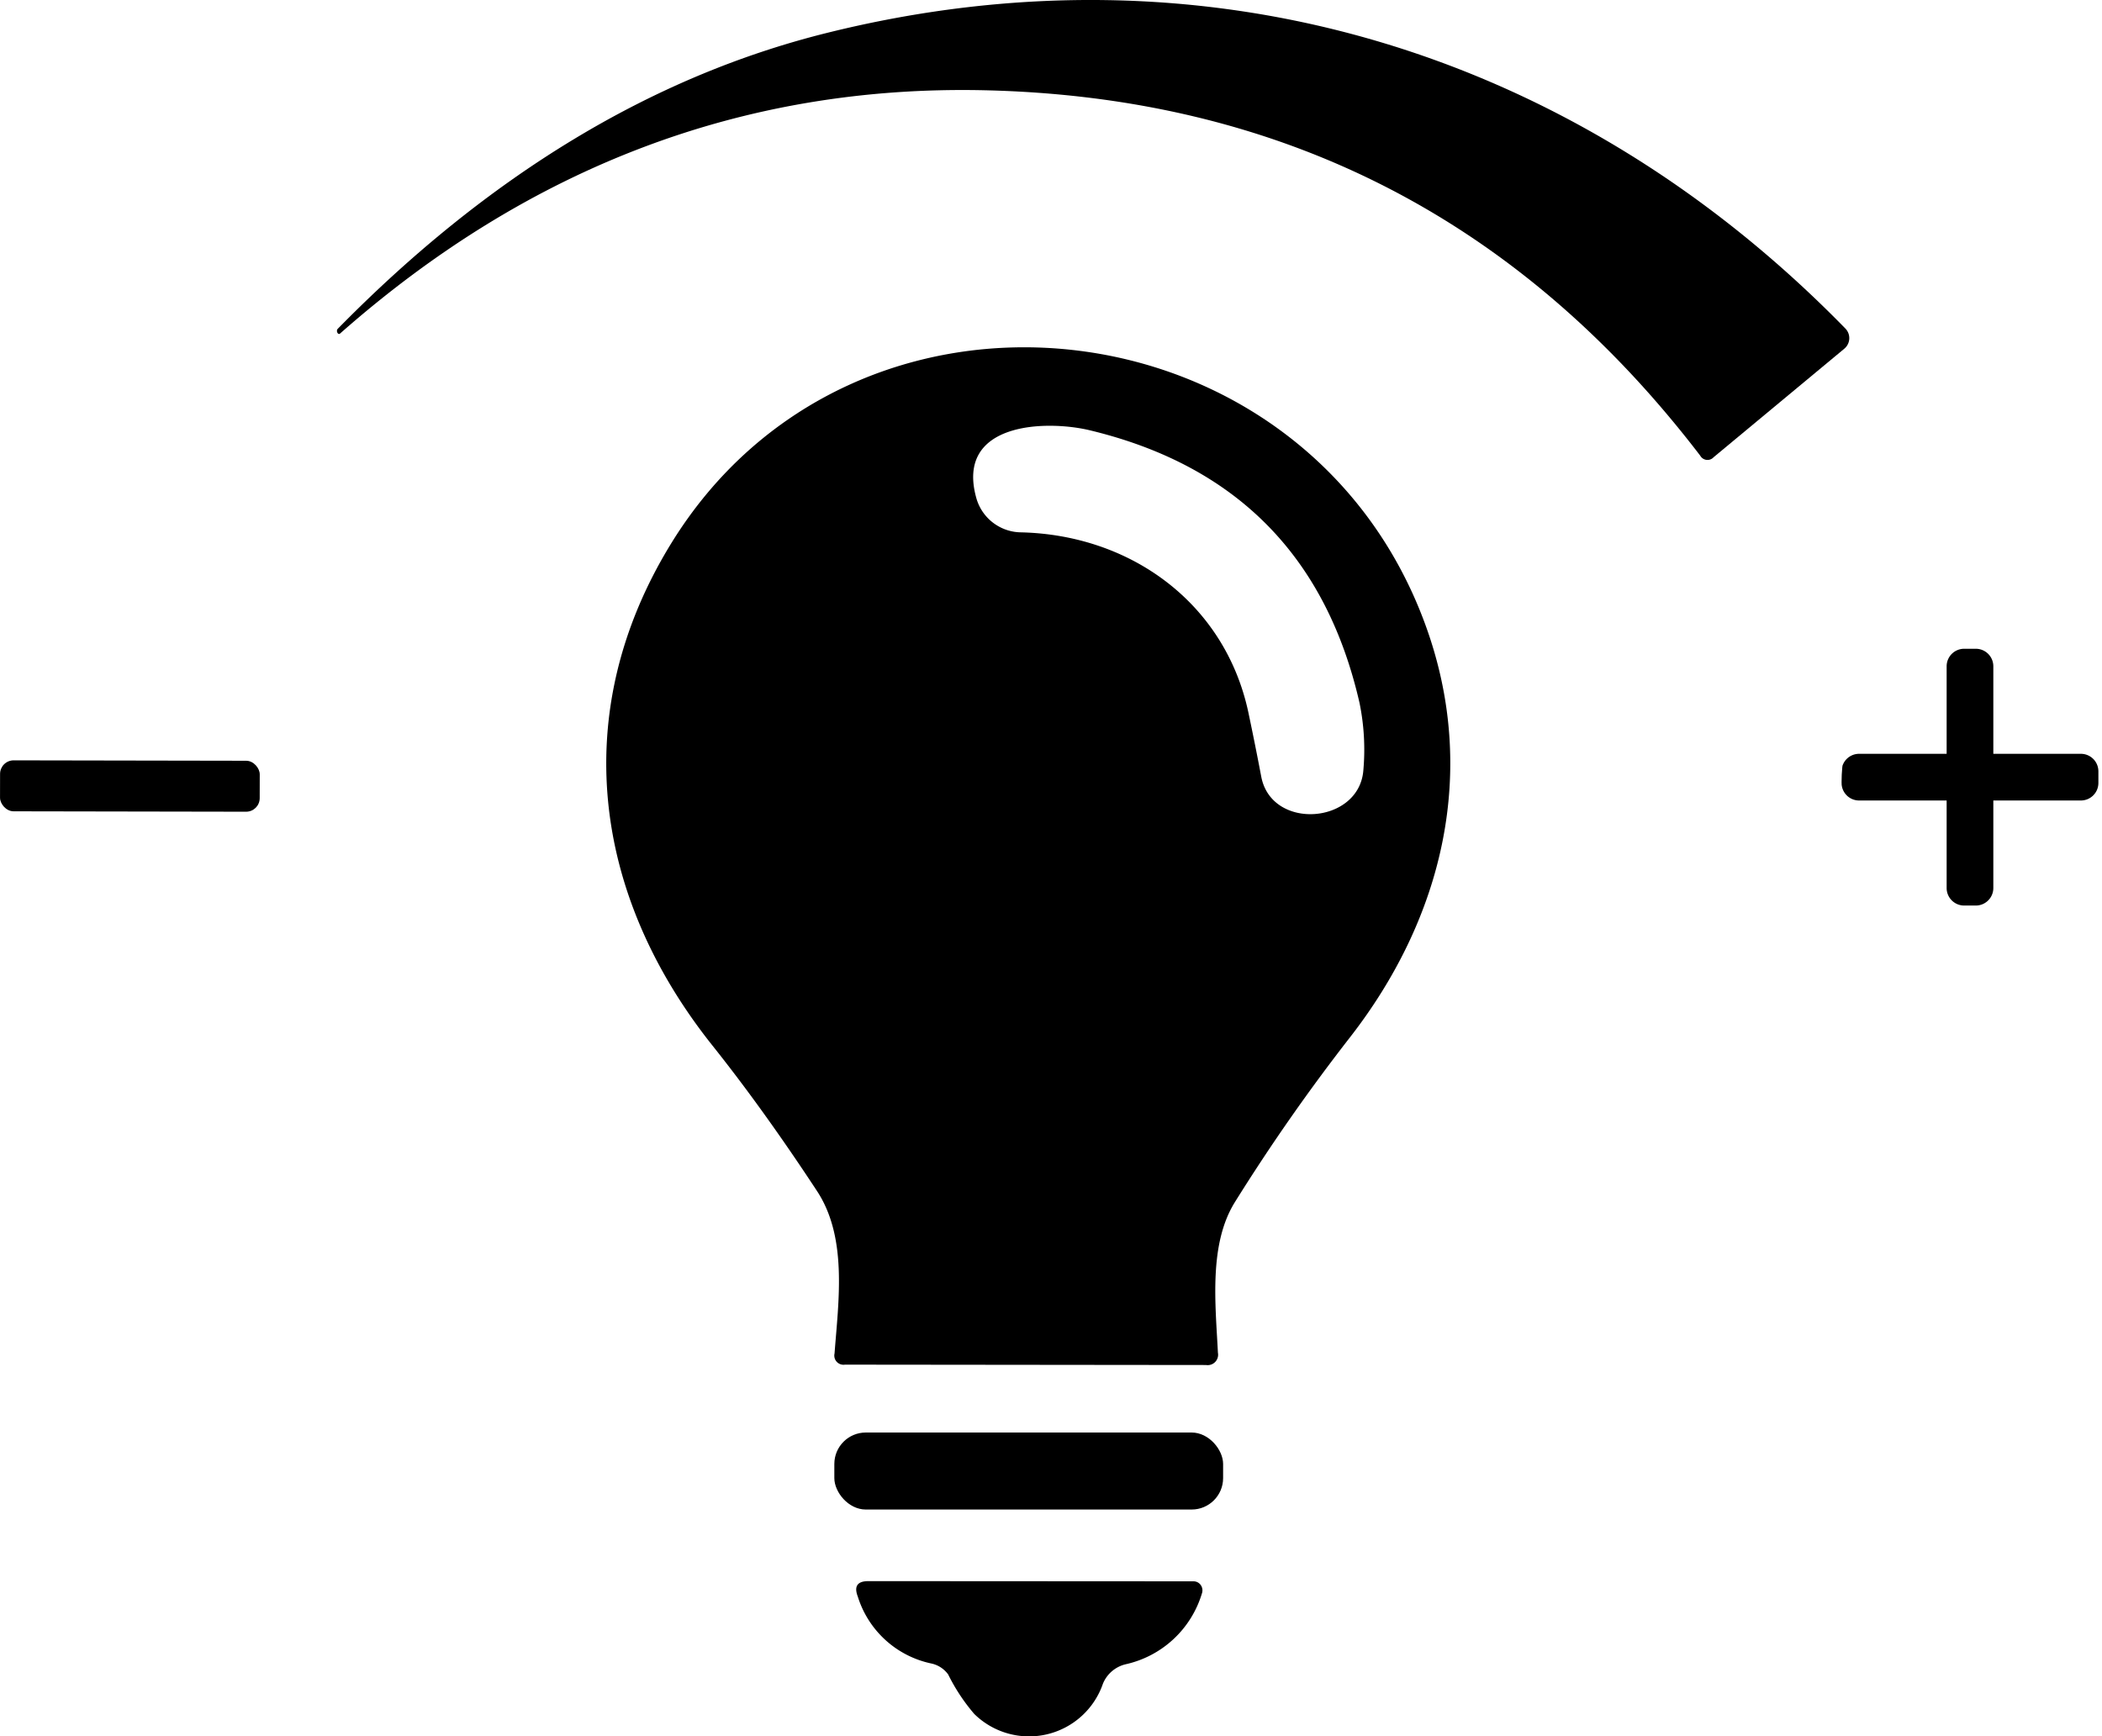
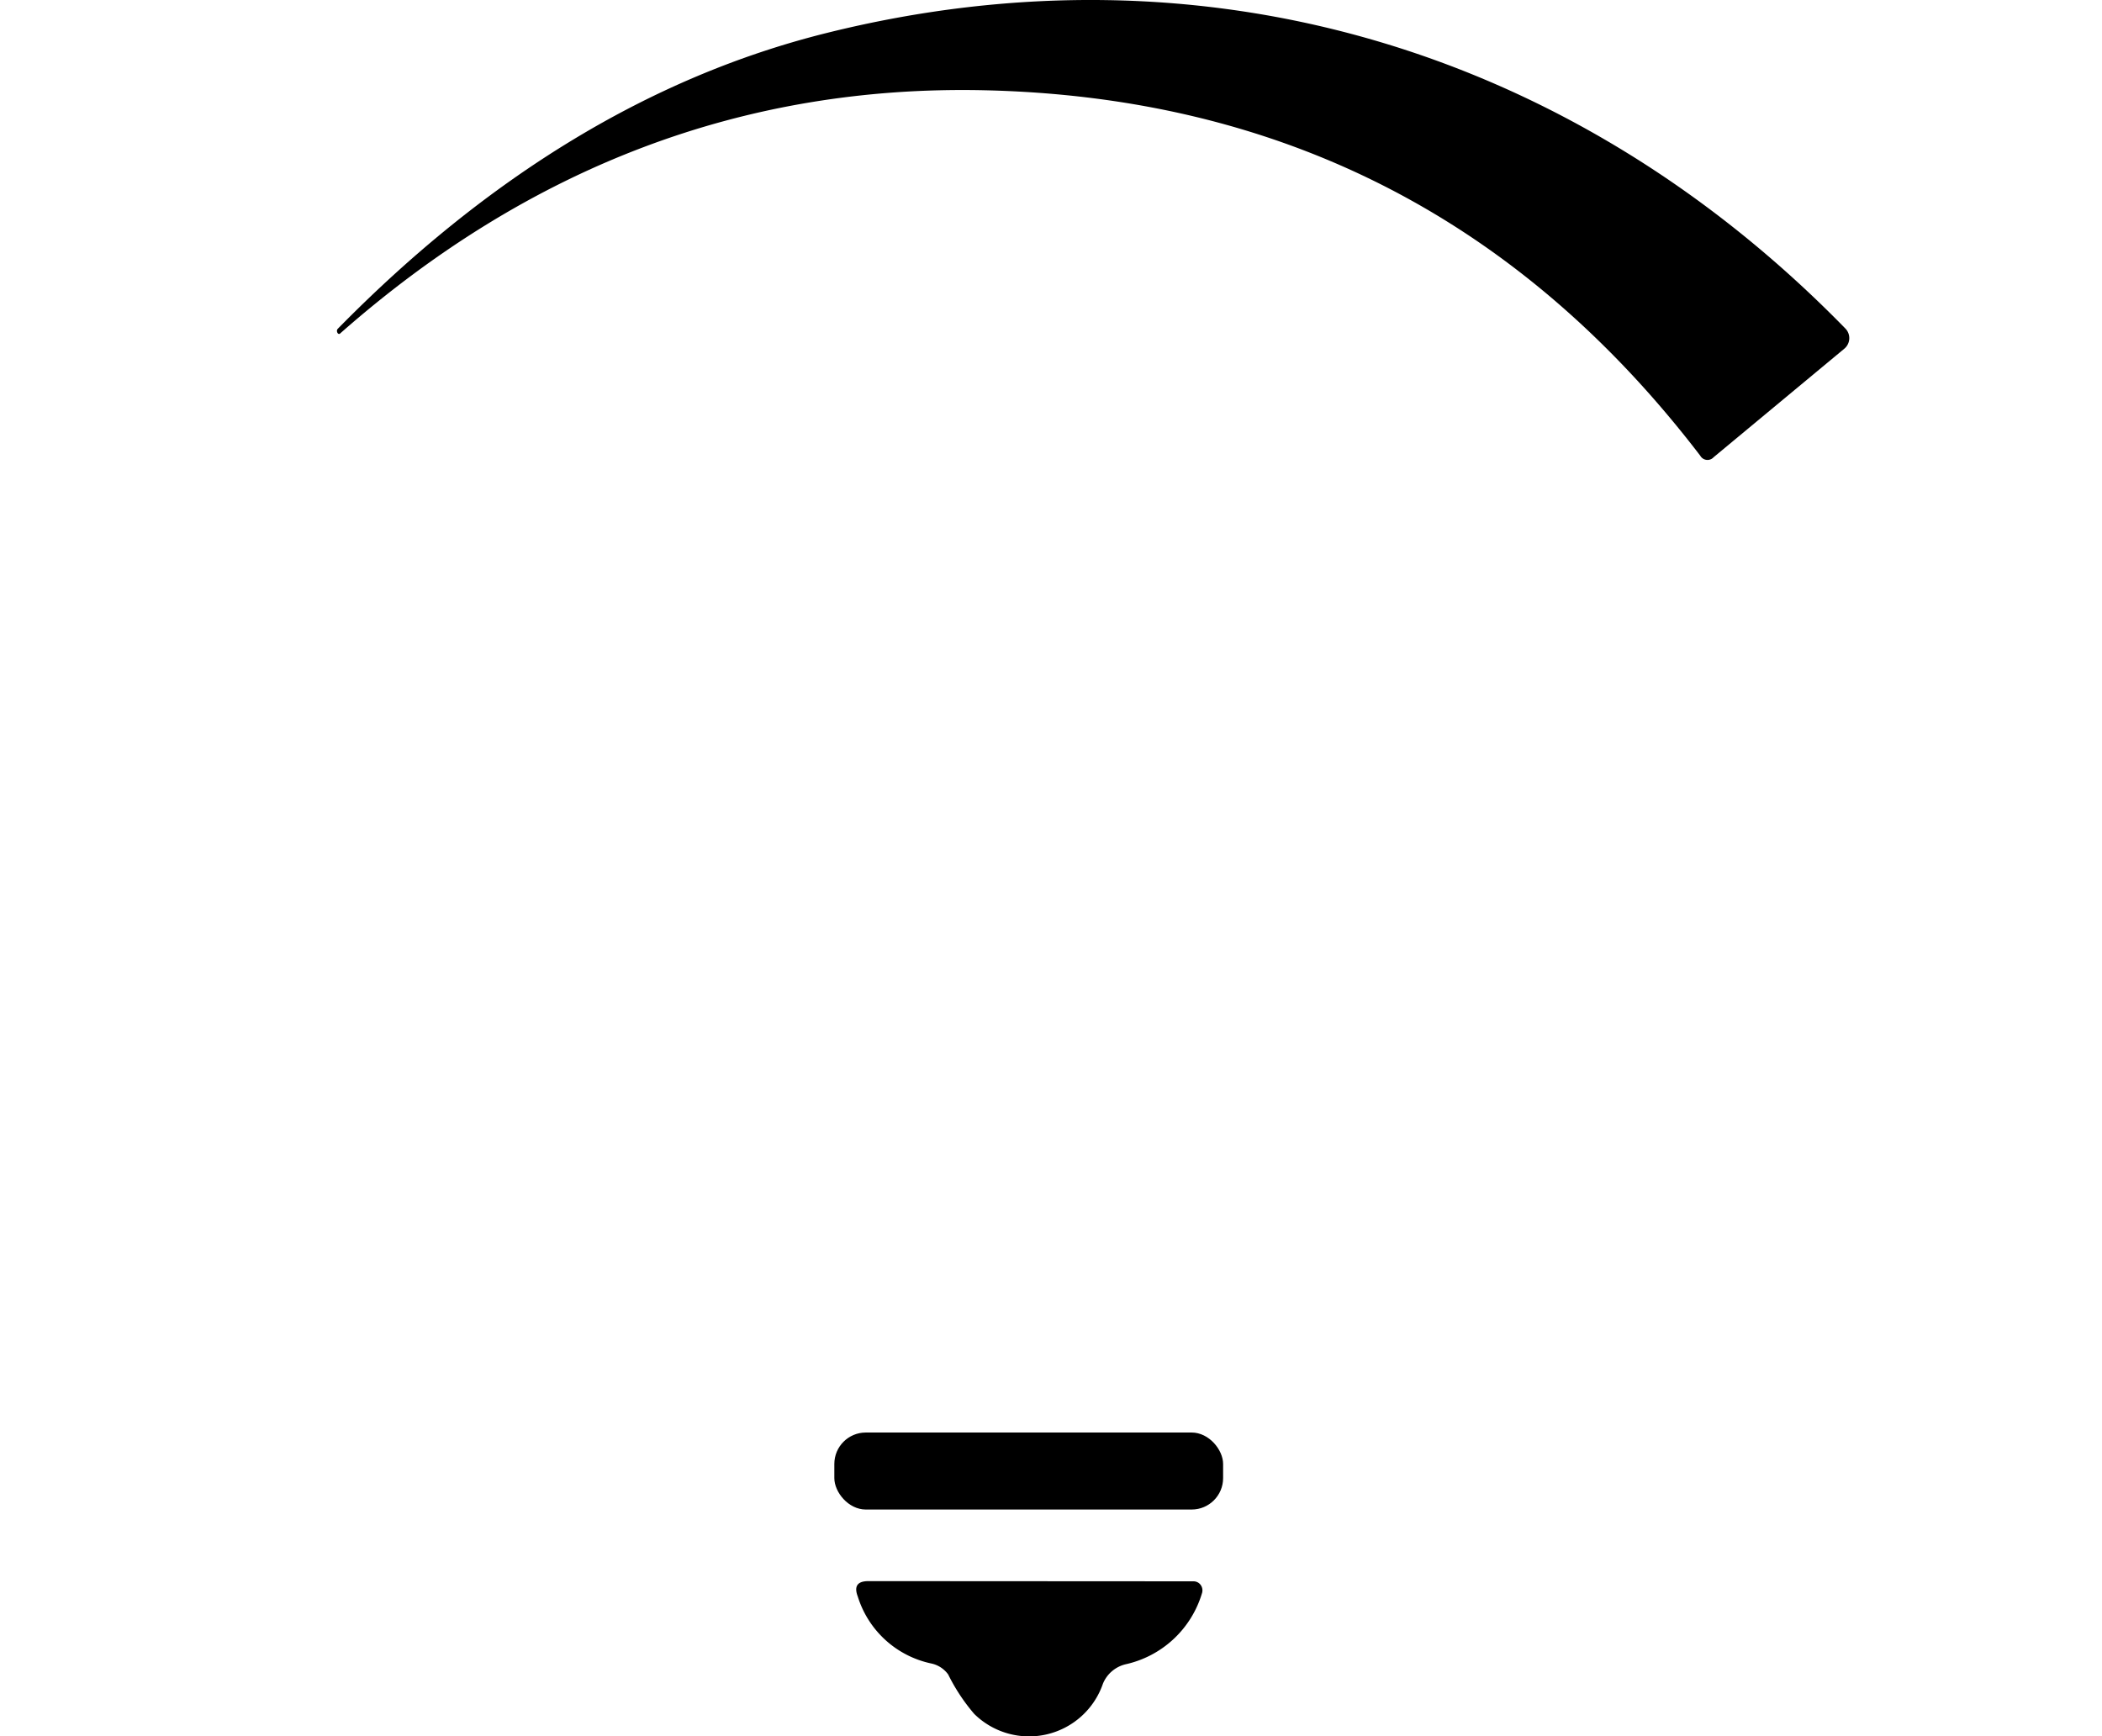
<svg xmlns="http://www.w3.org/2000/svg" width="113.001" height="93.355" viewBox="0 0 113.001 93.355">
  <defs>
    <clipPath id="a">
-       <ellipse cx="7" cy="7.5" rx="7" ry="7.5" transform="translate(-12946 10798.66)" />
-     </clipPath>
+       </clipPath>
  </defs>
  <g transform="translate(12906.001 -10827.458)">
    <g transform="translate(139 63.34)" clip-path="url(#a)">
-       <path d="M12.865,5.648H8.158V.941A.942.942,0,0,0,7.217,0H6.589a.942.942,0,0,0-.941.941V5.648H.941A.942.942,0,0,0,0,6.589v.628a.942.942,0,0,0,.941.941H5.648v4.707a.942.942,0,0,0,.941.941h.628a.942.942,0,0,0,.941-.941V8.158h4.707a.942.942,0,0,0,.941-.941V6.589A.942.942,0,0,0,12.865,5.648Zm0,0" transform="translate(-12946 10799)" />
-     </g>
+       </g>
    <path d="M76.52,32.24c20.38-5.09,40.16.88,54.8,15.88a.74.74,0,0,1-.06,1.09l-7.02,5.83a.446.446,0,0,1-.72-.08Q108.89,35.83,84.99,35.31,65.71,34.9,50.41,48.38a.084.084,0,0,1-.14-.01.215.215,0,0,1-.04-.12.172.172,0,0,1,.04-.11Q62.43,35.76,76.52,32.24Z" transform="translate(-12938.117 10797)" />
-     <path d="M76.04,94.5q-2.89-4.4-5.65-7.86c-6.46-8.13-7.69-17.94-2.25-26.87,9.79-16.08,34.18-13.36,40.61,4.3,2.85,7.82.96,15.73-4.09,22.2a103.9,103.9,0,0,0-6.15,8.81c-1.42,2.27-1.05,5.49-.92,8.11a.56.56,0,0,1-.64.66l-19.41-.02a.494.494,0,0,1-.56-.6C77.19,100.44,77.69,97.01,76.04,94.5ZM86.98,59.08c5.95.13,10.98,3.83,12.24,9.65q.37,1.75.7,3.49c.56,2.92,5.29,2.55,5.49-.37a12.482,12.482,0,0,0-.21-3.61q-2.71-11.82-14.51-14.65c-2.35-.56-7.22-.43-6.09,3.64a2.525,2.525,0,0,0,2.38,1.85Z" transform="translate(-12938.117 10797)" />
-     <rect width="13.96" height="2.74" rx="0.73" transform="translate(-12905.996 10868.338) rotate(0.1)" />
    <rect width="20.9" height="4.14" rx="1.69" transform="translate(-12861.148 10904.48)" />
    <path d="M91.41,120.98a4.2,4.2,0,0,1-6.92,1.63,10.11,10.11,0,0,1-1.4-2.12,1.5,1.5,0,0,0-.9-.59,5.277,5.277,0,0,1-3.96-3.6q-.32-.83.57-.83l17.48.01a.474.474,0,0,1,.39.205.5.5,0,0,1,.06.445,5.532,5.532,0,0,1-4.1,3.81,1.76,1.76,0,0,0-1.22,1.04Z" transform="translate(-12938.117 10797)" />
  </g>
</svg>